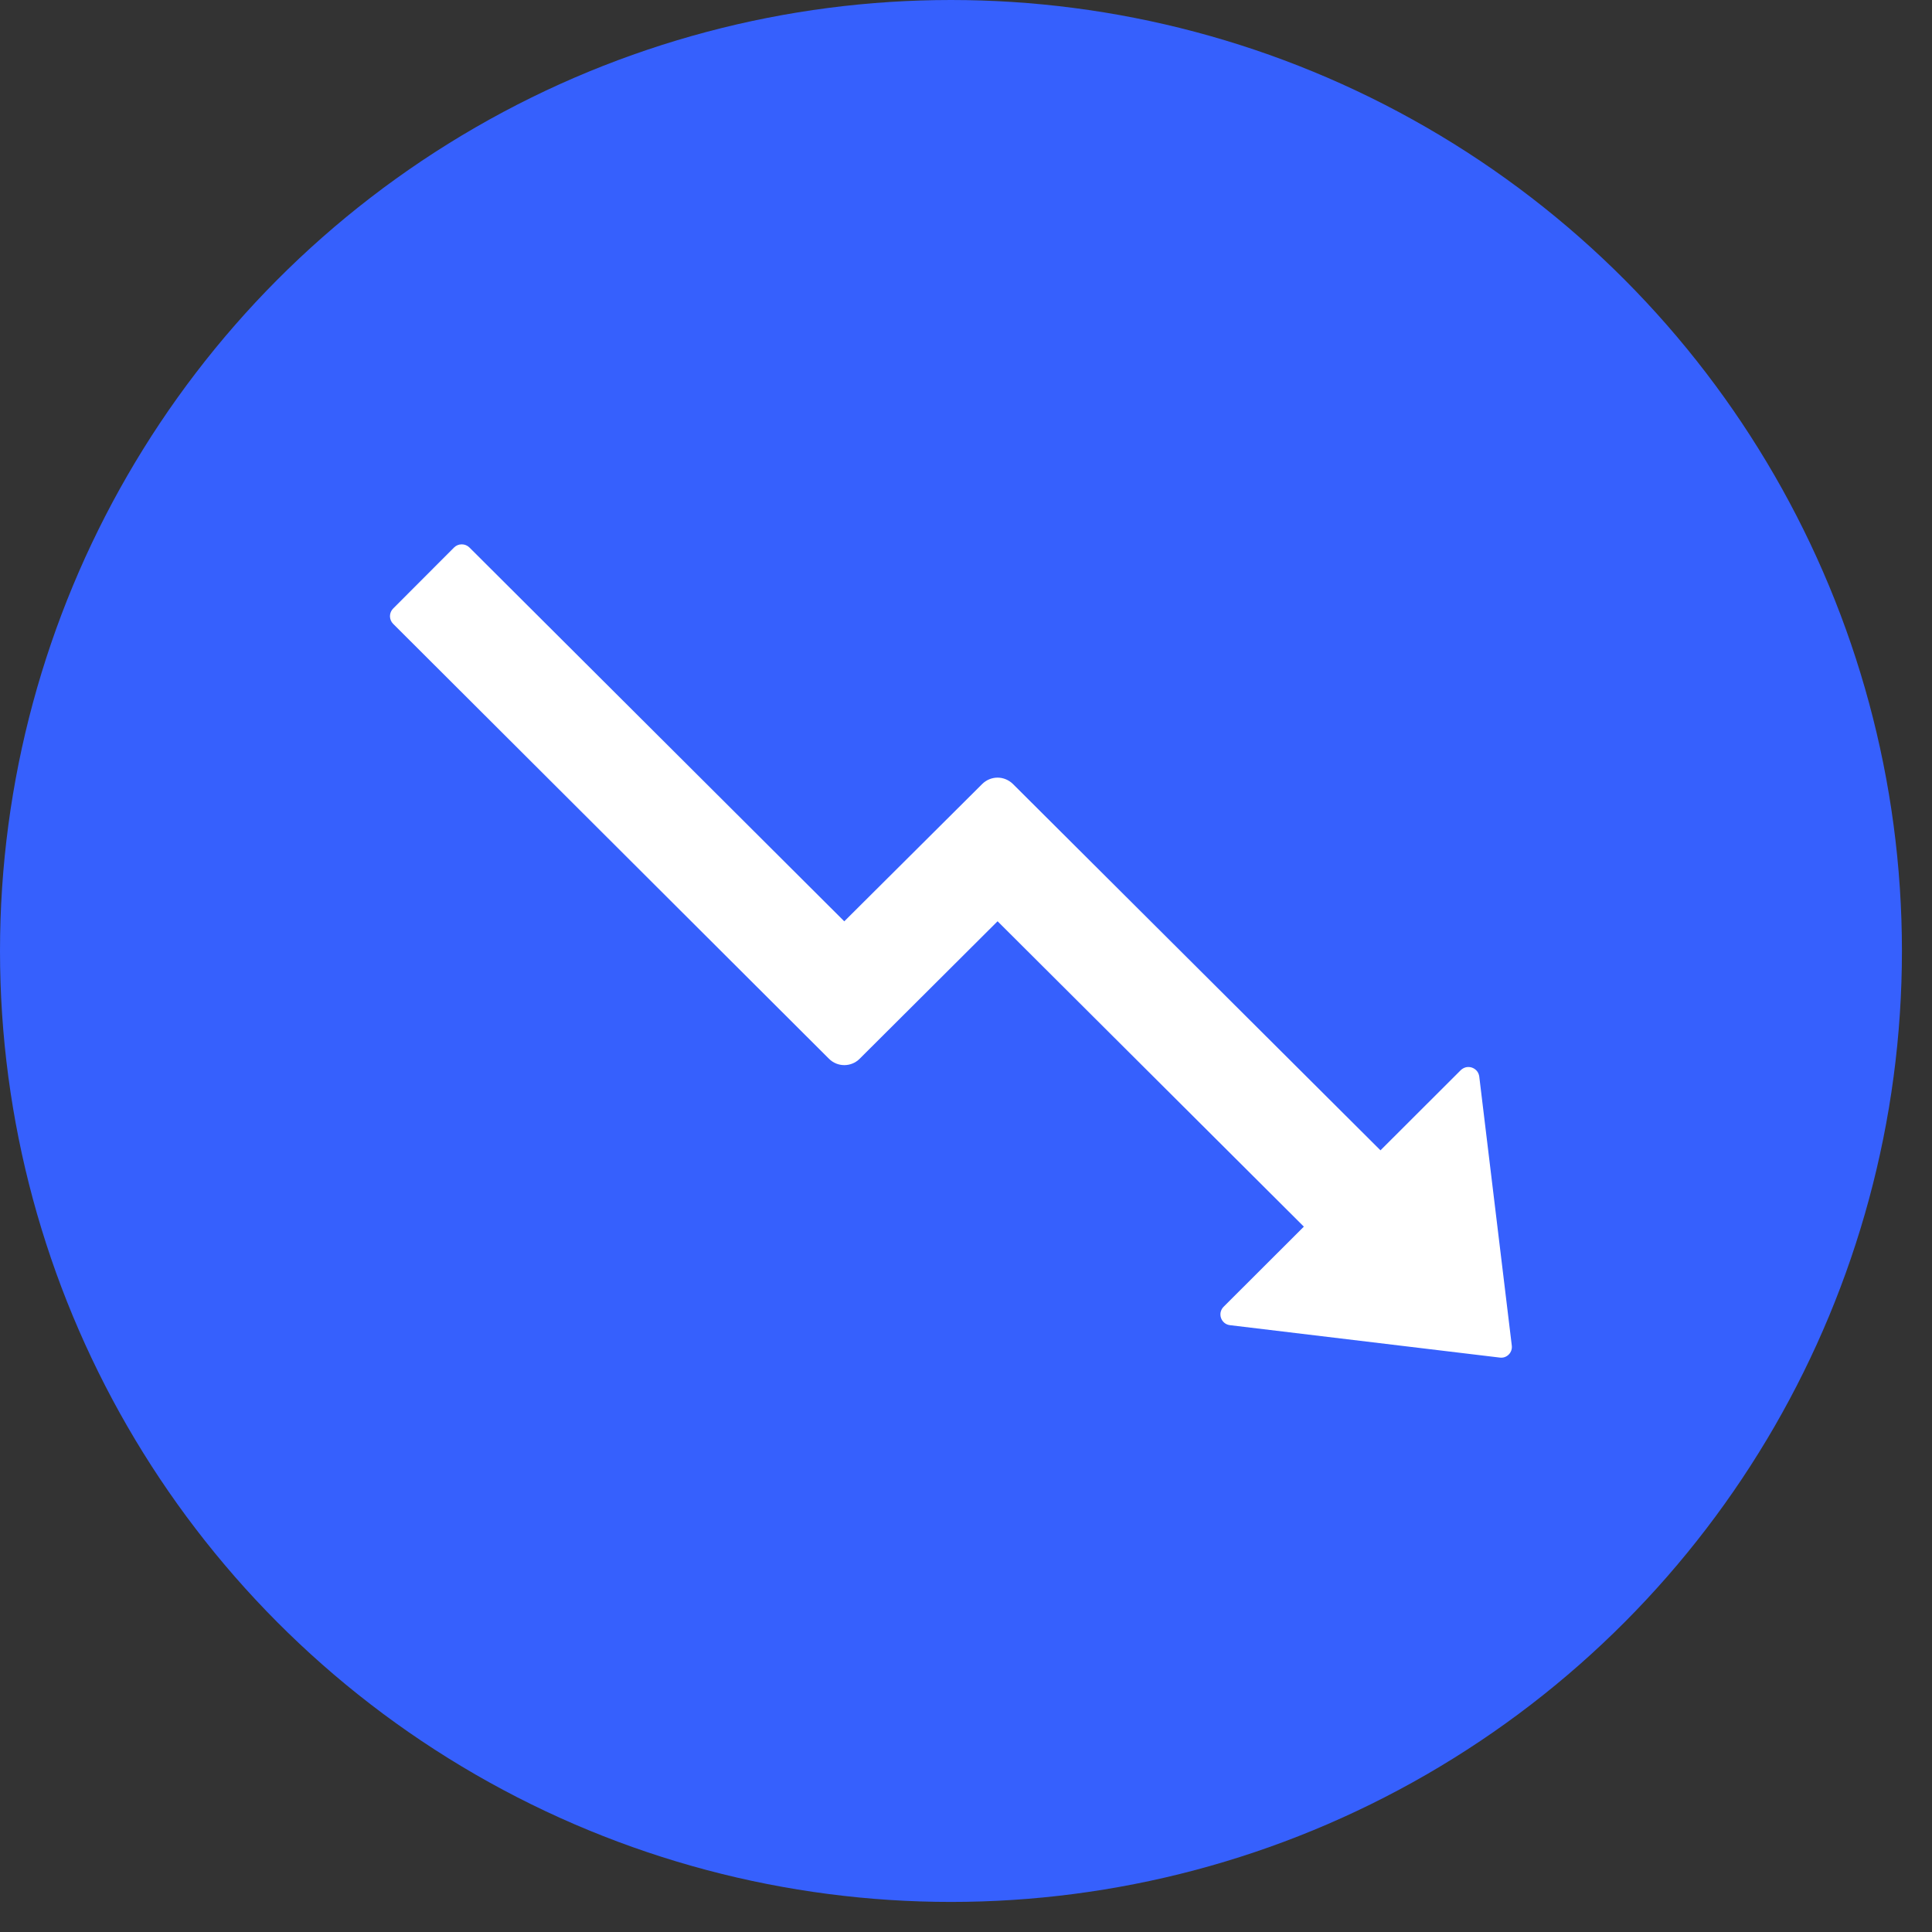
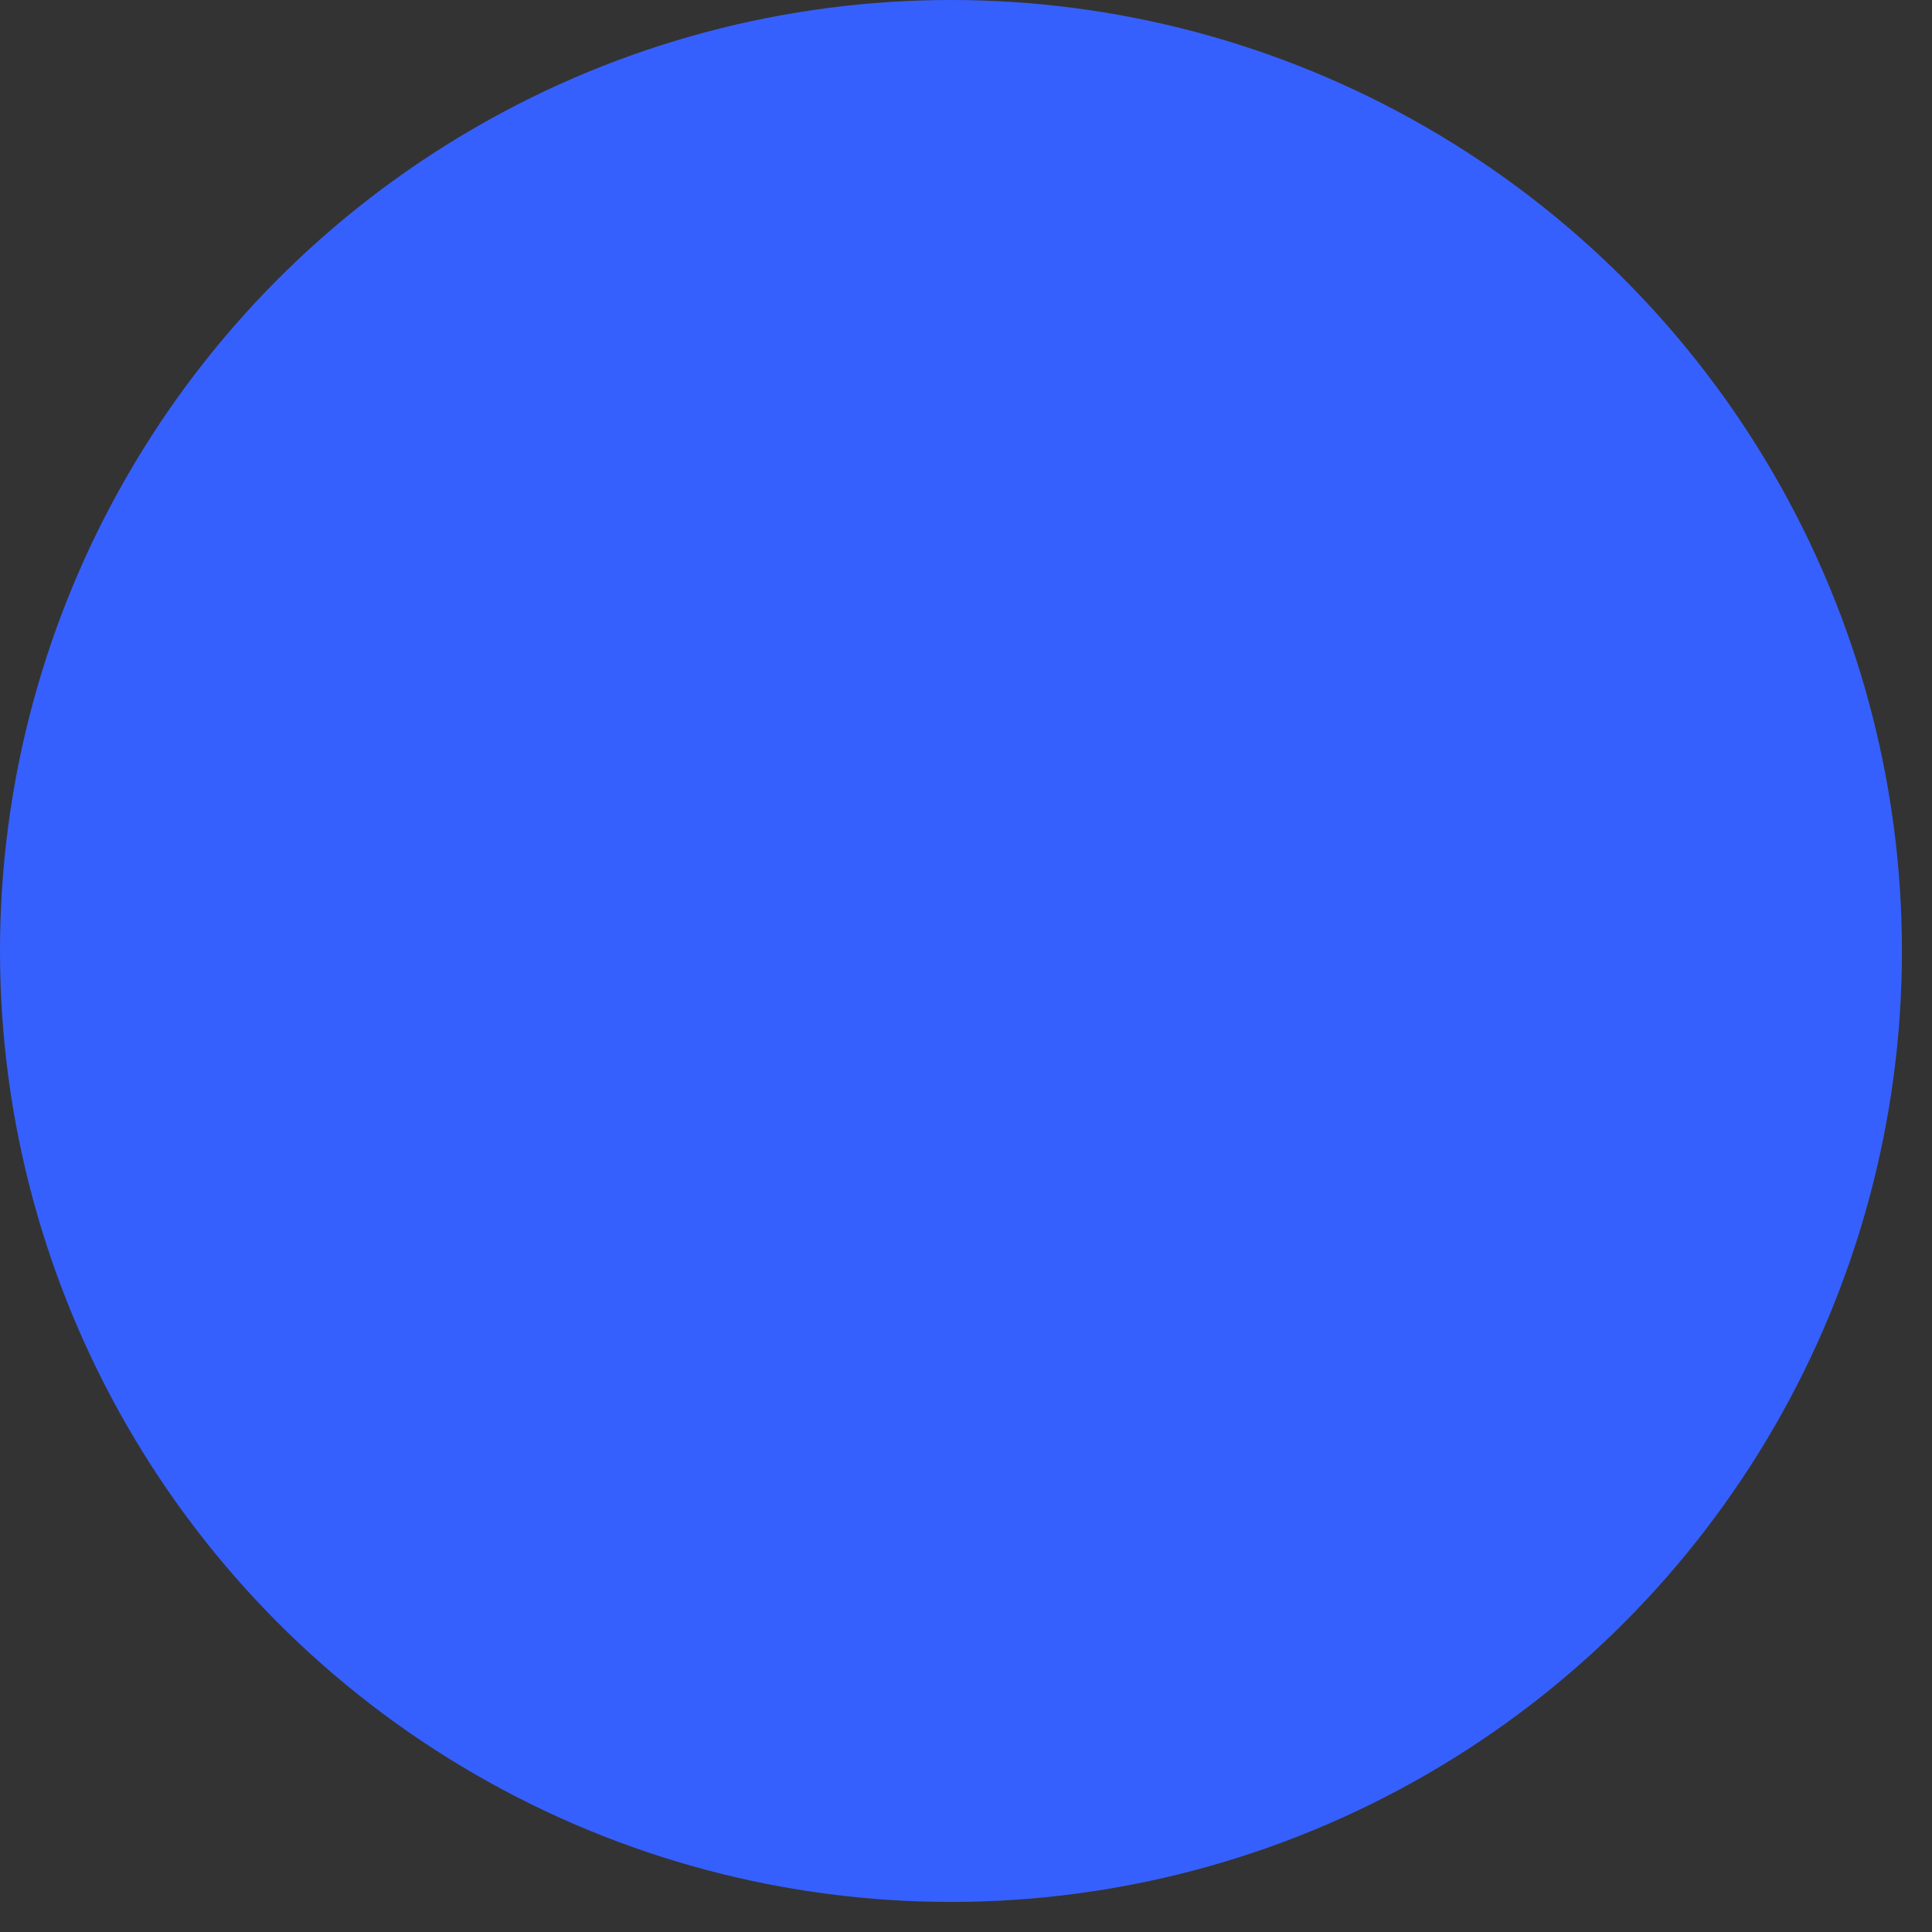
<svg xmlns="http://www.w3.org/2000/svg" width="32" height="32" viewBox="0 0 32 32" fill="none">
  <rect x="0" y="0" width="32" height="32" fill="#333333" stroke="none" />
  <circle cx="15.751" cy="15.751" r="15.751" fill="#3660FD" />
-   <path d="M25.04 22.287L24.501 17.829C24.496 17.796 24.483 17.765 24.462 17.739C24.44 17.713 24.412 17.694 24.381 17.683C24.349 17.672 24.315 17.67 24.282 17.677C24.25 17.685 24.22 17.701 24.196 17.724L22.865 19.053L16.776 12.984C16.708 12.918 16.617 12.88 16.523 12.88C16.428 12.88 16.337 12.918 16.27 12.984L13.984 15.26L7.775 9.068C7.741 9.034 7.695 9.016 7.648 9.016C7.6 9.016 7.555 9.034 7.521 9.068L6.511 10.08C6.478 10.113 6.459 10.159 6.459 10.206C6.459 10.253 6.478 10.299 6.511 10.332L13.73 17.536C13.87 17.677 14.099 17.677 14.239 17.536L16.523 15.259L21.596 20.317L20.266 21.645C20.242 21.669 20.226 21.699 20.218 21.732C20.211 21.764 20.213 21.799 20.224 21.83C20.235 21.862 20.255 21.89 20.281 21.911C20.307 21.932 20.338 21.945 20.372 21.949L24.843 22.486C24.869 22.489 24.897 22.487 24.922 22.478C24.948 22.469 24.971 22.454 24.99 22.435C25.009 22.416 25.023 22.393 25.032 22.367C25.041 22.341 25.043 22.314 25.04 22.287Z" fill="white" />
</svg>